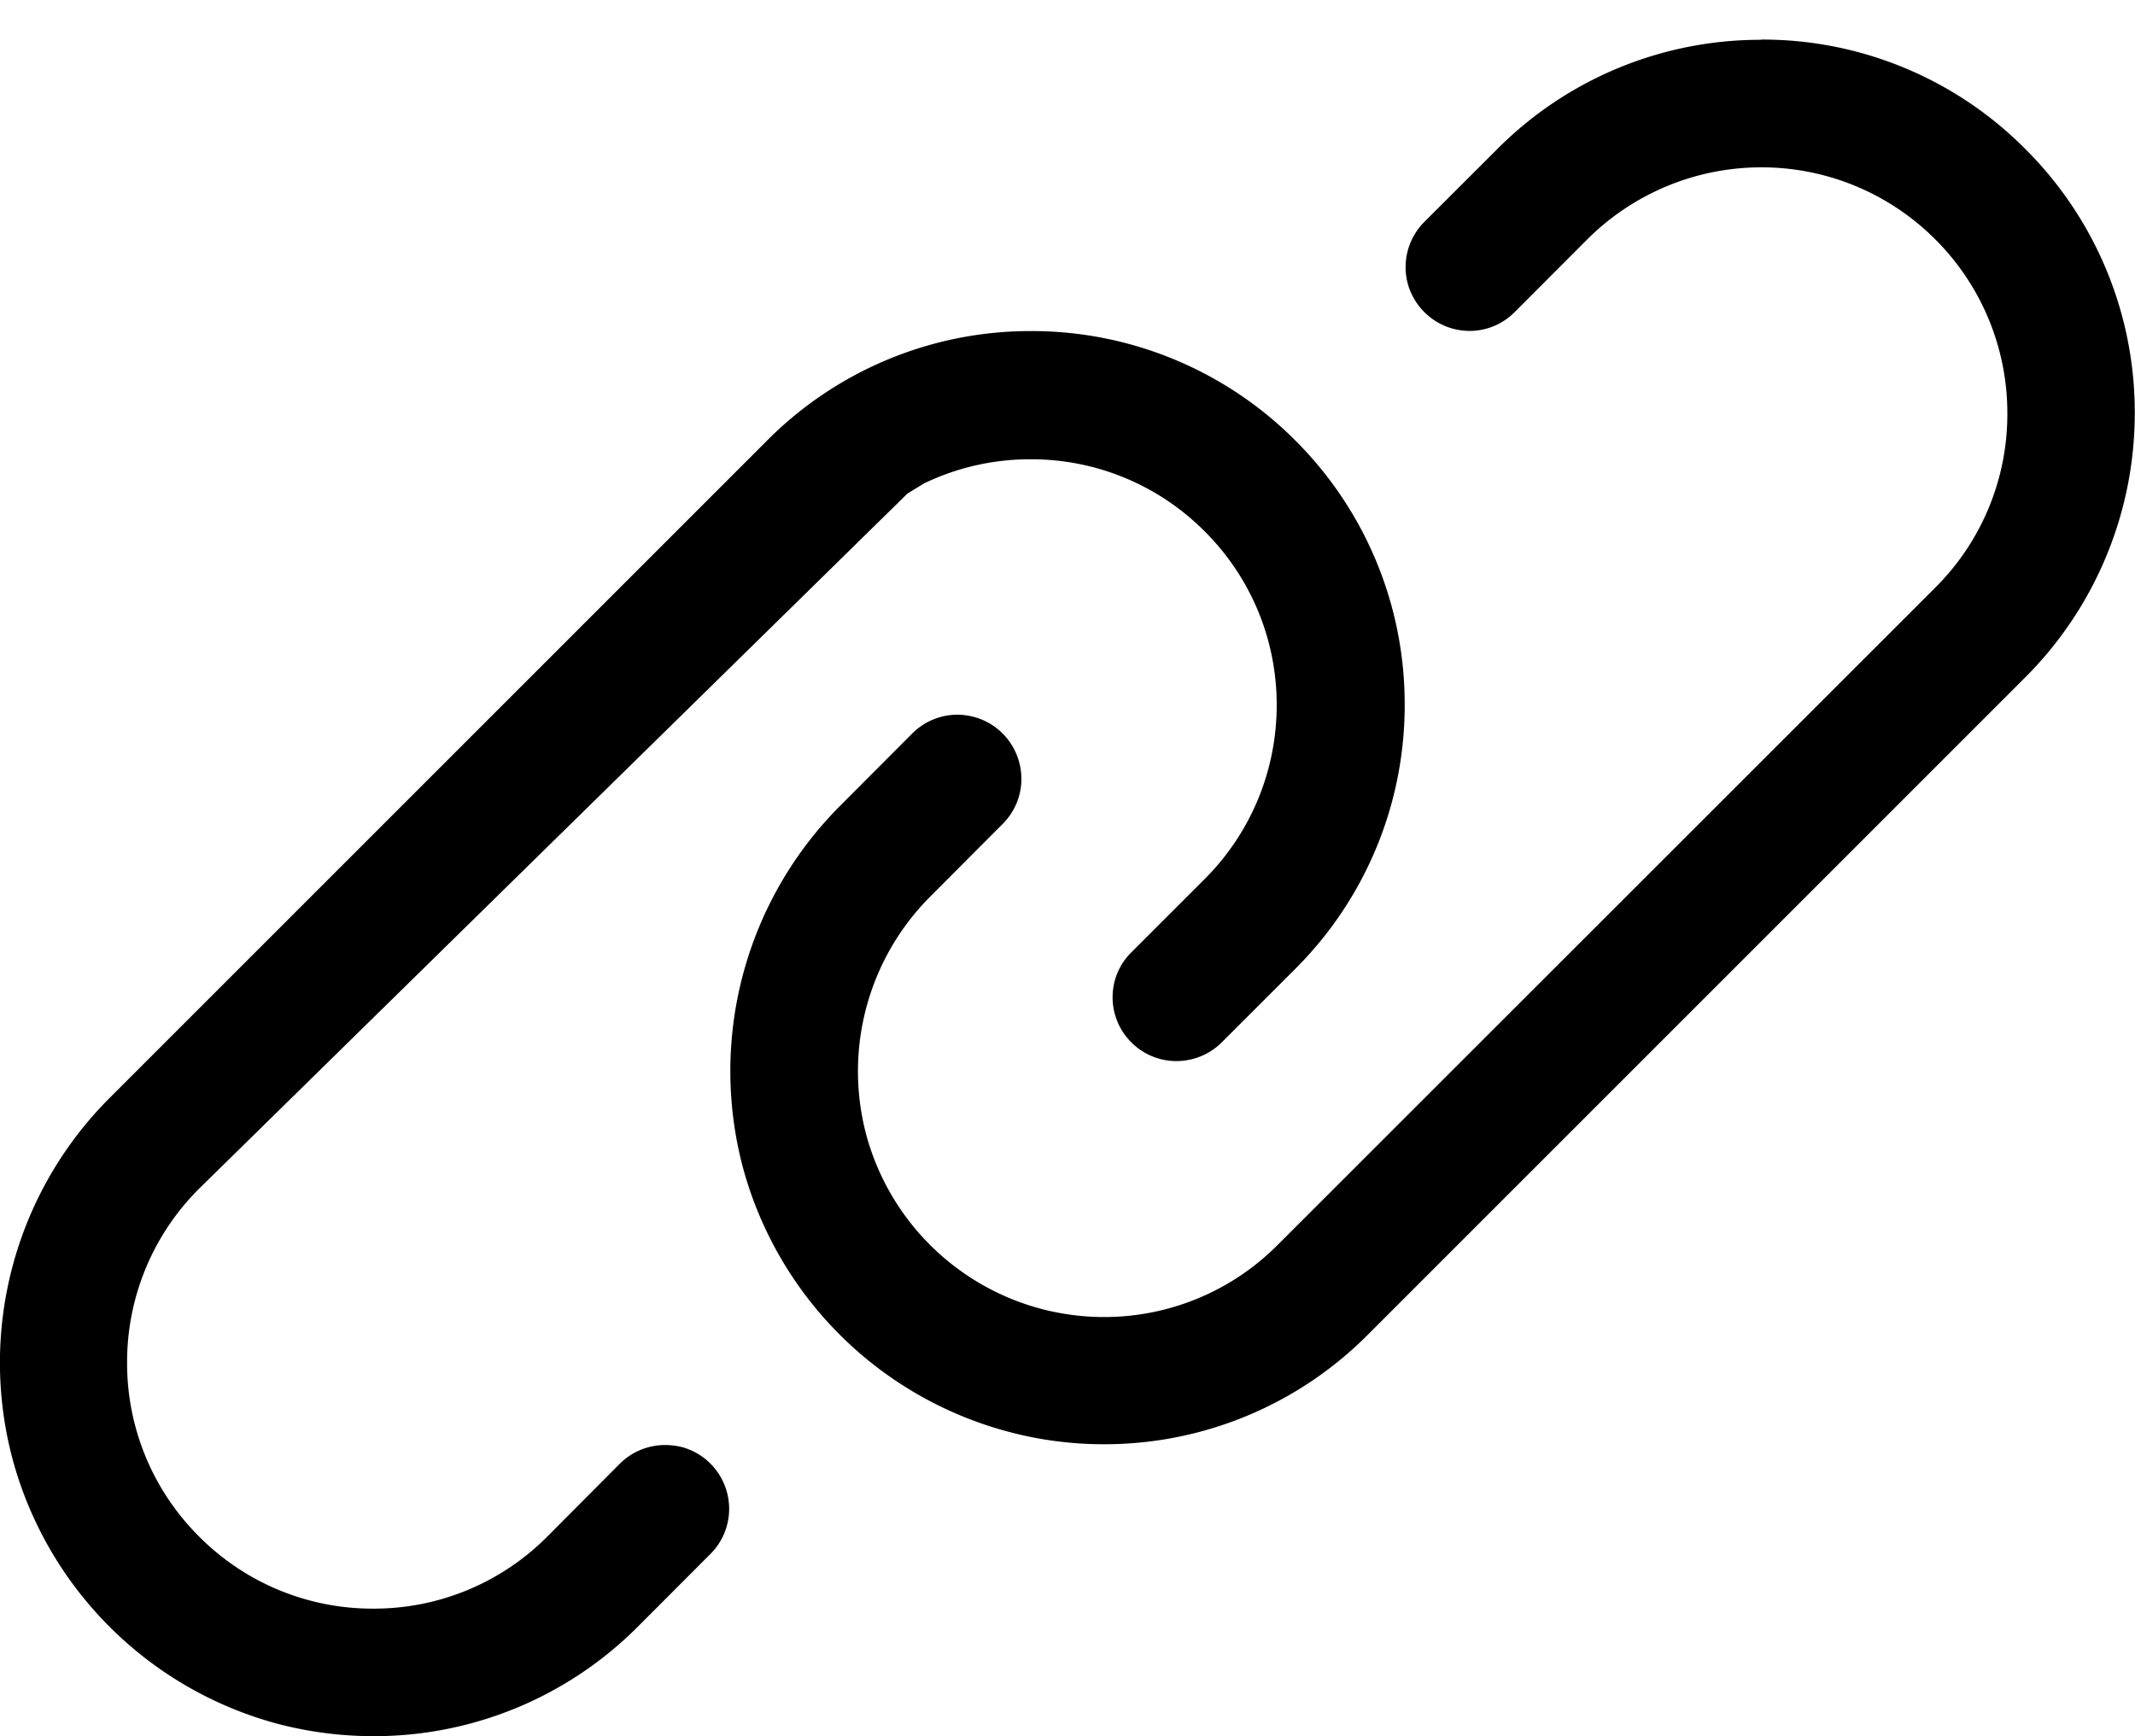
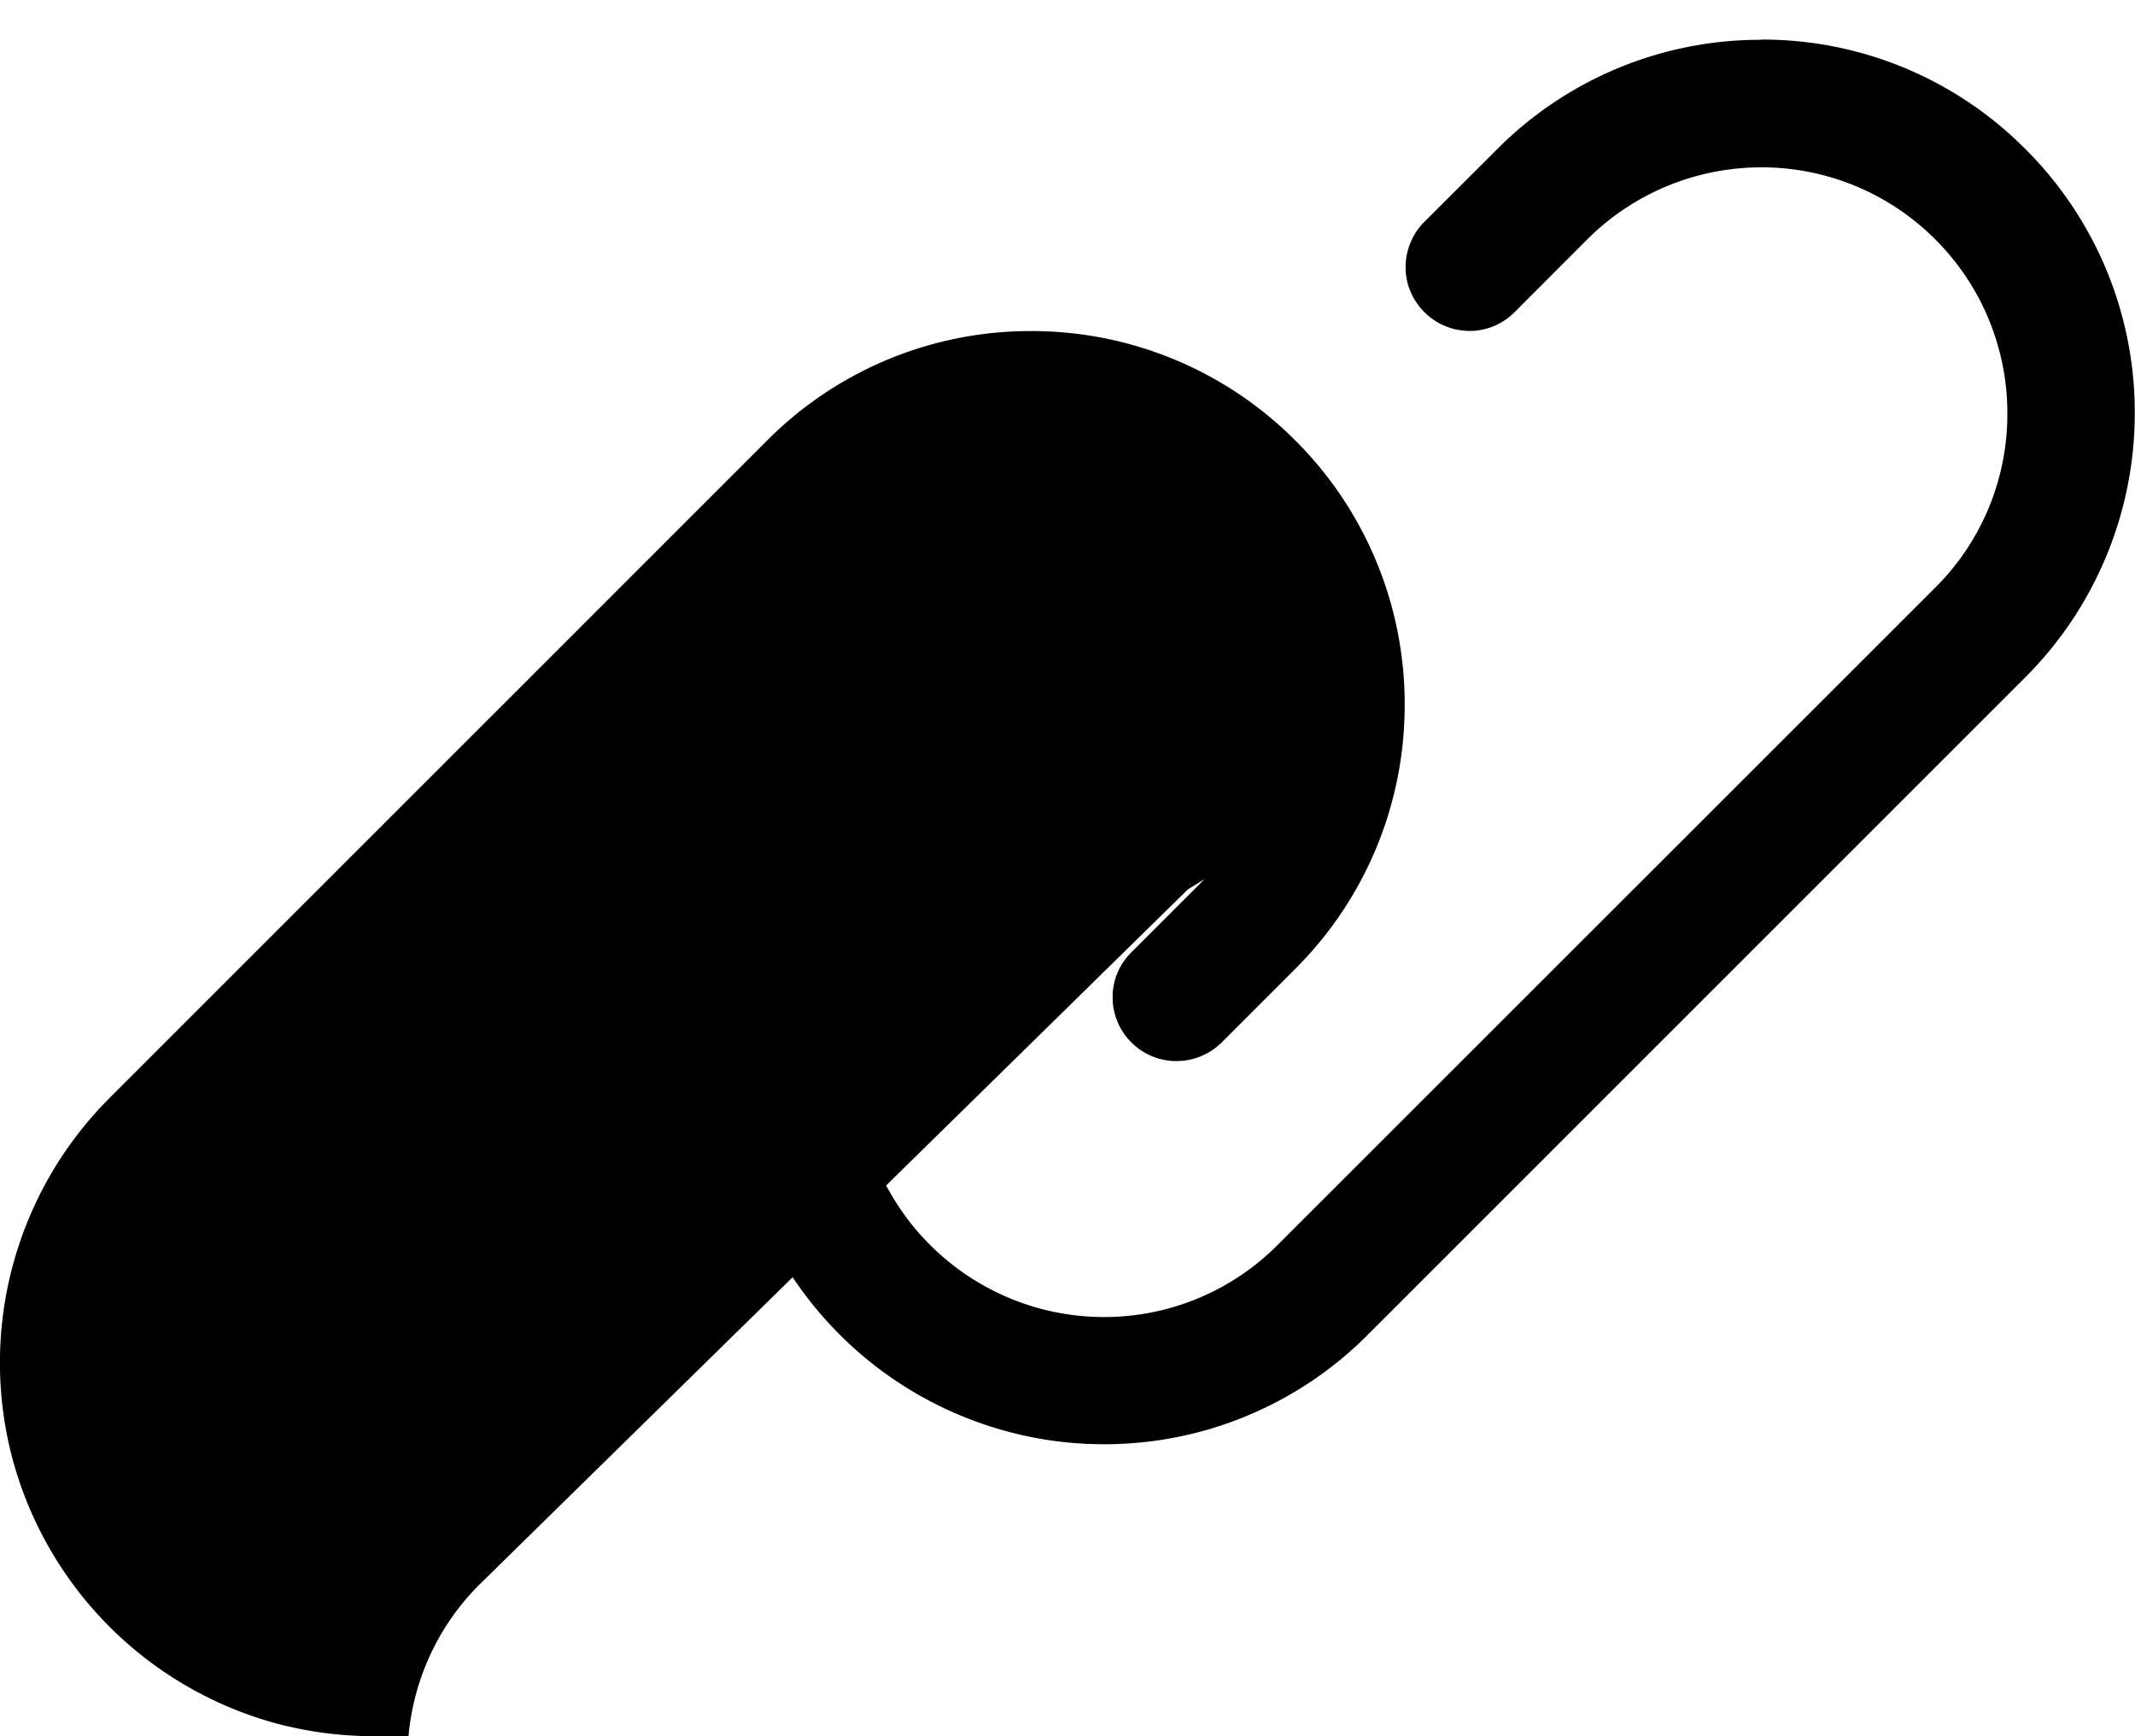
<svg xmlns="http://www.w3.org/2000/svg" width="18.932" height="15.397" viewBox="0 0 18.932 15.397">
-   <path id="Path_3491" data-name="Path 3491" d="M-7815.987,15.746a3.353,3.353,0,0,1-.86-.112,3.327,3.327,0,0,1-2.341-2.343,3.32,3.32,0,0,1,.855-3.2l5.831-5.831a3.29,3.29,0,0,1,2.343-.975l0-.349v.349a3.3,3.3,0,0,1,2.346.971,3.3,3.3,0,0,1,.969,2.345,3.3,3.3,0,0,1-.975,2.345l-.648.648a.569.569,0,0,1-.4.165.562.562,0,0,1-.4-.165.563.563,0,0,1-.167-.4.557.557,0,0,1,.167-.4l.648-.648a2.176,2.176,0,0,0,.64-1.543,2.166,2.166,0,0,0-.64-1.543,2.166,2.166,0,0,0-1.543-.638,2.167,2.167,0,0,0-.944.214l-.147.09-6.28,6.163a2.169,2.169,0,0,0-.64,1.545,2.166,2.166,0,0,0,.64,1.543,2.166,2.166,0,0,0,1.543.638,2.166,2.166,0,0,0,1.542-.638l.647-.65a.568.568,0,0,1,.4-.163.629.629,0,0,1,.147.018.567.567,0,0,1,.4.4.566.566,0,0,1-.146.548l-.647.648A3.3,3.3,0,0,1-7815.987,15.746Zm6.475-2.589a3.265,3.265,0,0,1-.858-.114,3.322,3.322,0,0,1-2.343-2.343,3.33,3.33,0,0,1,.858-3.2l.646-.648a.569.569,0,0,1,.4-.165.613.613,0,0,1,.146.02.567.567,0,0,1,.4.4.563.563,0,0,1-.143.546l-.648.65a2.193,2.193,0,0,0-.565,2.108,2.189,2.189,0,0,0,1.542,1.543,2.2,2.2,0,0,0,.565.075,2.168,2.168,0,0,0,1.542-.64l5.232-5.23.6-.6a2.167,2.167,0,0,0,.638-1.543,2.174,2.174,0,0,0-.638-1.543,2.175,2.175,0,0,0-1.549-.64,2.185,2.185,0,0,0-1.539.64l-.651.652a.564.564,0,0,1-.393.159.618.618,0,0,1-.147-.02.573.573,0,0,1-.4-.4.569.569,0,0,1,.144-.544l.649-.648a3.289,3.289,0,0,1,2.341-.97V.349l0,.351a3.283,3.283,0,0,1,2.342.97,3.294,3.294,0,0,1,.971,2.345,3.313,3.313,0,0,1-.971,2.341l-5.829,5.829A3.292,3.292,0,0,1-7809.512,13.157Z" transform="translate(7819.3 -0.349)" />
+   <path id="Path_3491" data-name="Path 3491" d="M-7815.987,15.746a3.353,3.353,0,0,1-.86-.112,3.327,3.327,0,0,1-2.341-2.343,3.32,3.32,0,0,1,.855-3.2l5.831-5.831a3.29,3.29,0,0,1,2.343-.975l0-.349v.349a3.3,3.3,0,0,1,2.346.971,3.3,3.3,0,0,1,.969,2.345,3.3,3.3,0,0,1-.975,2.345l-.648.648a.569.569,0,0,1-.4.165.562.562,0,0,1-.4-.165.563.563,0,0,1-.167-.4.557.557,0,0,1,.167-.4l.648-.648l-.147.09-6.28,6.163a2.169,2.169,0,0,0-.64,1.545,2.166,2.166,0,0,0,.64,1.543,2.166,2.166,0,0,0,1.543.638,2.166,2.166,0,0,0,1.542-.638l.647-.65a.568.568,0,0,1,.4-.163.629.629,0,0,1,.147.018.567.567,0,0,1,.4.4.566.566,0,0,1-.146.548l-.647.648A3.3,3.3,0,0,1-7815.987,15.746Zm6.475-2.589a3.265,3.265,0,0,1-.858-.114,3.322,3.322,0,0,1-2.343-2.343,3.33,3.33,0,0,1,.858-3.2l.646-.648a.569.569,0,0,1,.4-.165.613.613,0,0,1,.146.02.567.567,0,0,1,.4.4.563.563,0,0,1-.143.546l-.648.65a2.193,2.193,0,0,0-.565,2.108,2.189,2.189,0,0,0,1.542,1.543,2.2,2.2,0,0,0,.565.075,2.168,2.168,0,0,0,1.542-.64l5.232-5.23.6-.6a2.167,2.167,0,0,0,.638-1.543,2.174,2.174,0,0,0-.638-1.543,2.175,2.175,0,0,0-1.549-.64,2.185,2.185,0,0,0-1.539.64l-.651.652a.564.564,0,0,1-.393.159.618.618,0,0,1-.147-.02.573.573,0,0,1-.4-.4.569.569,0,0,1,.144-.544l.649-.648a3.289,3.289,0,0,1,2.341-.97V.349l0,.351a3.283,3.283,0,0,1,2.342.97,3.294,3.294,0,0,1,.971,2.345,3.313,3.313,0,0,1-.971,2.341l-5.829,5.829A3.292,3.292,0,0,1-7809.512,13.157Z" transform="translate(7819.3 -0.349)" />
</svg>